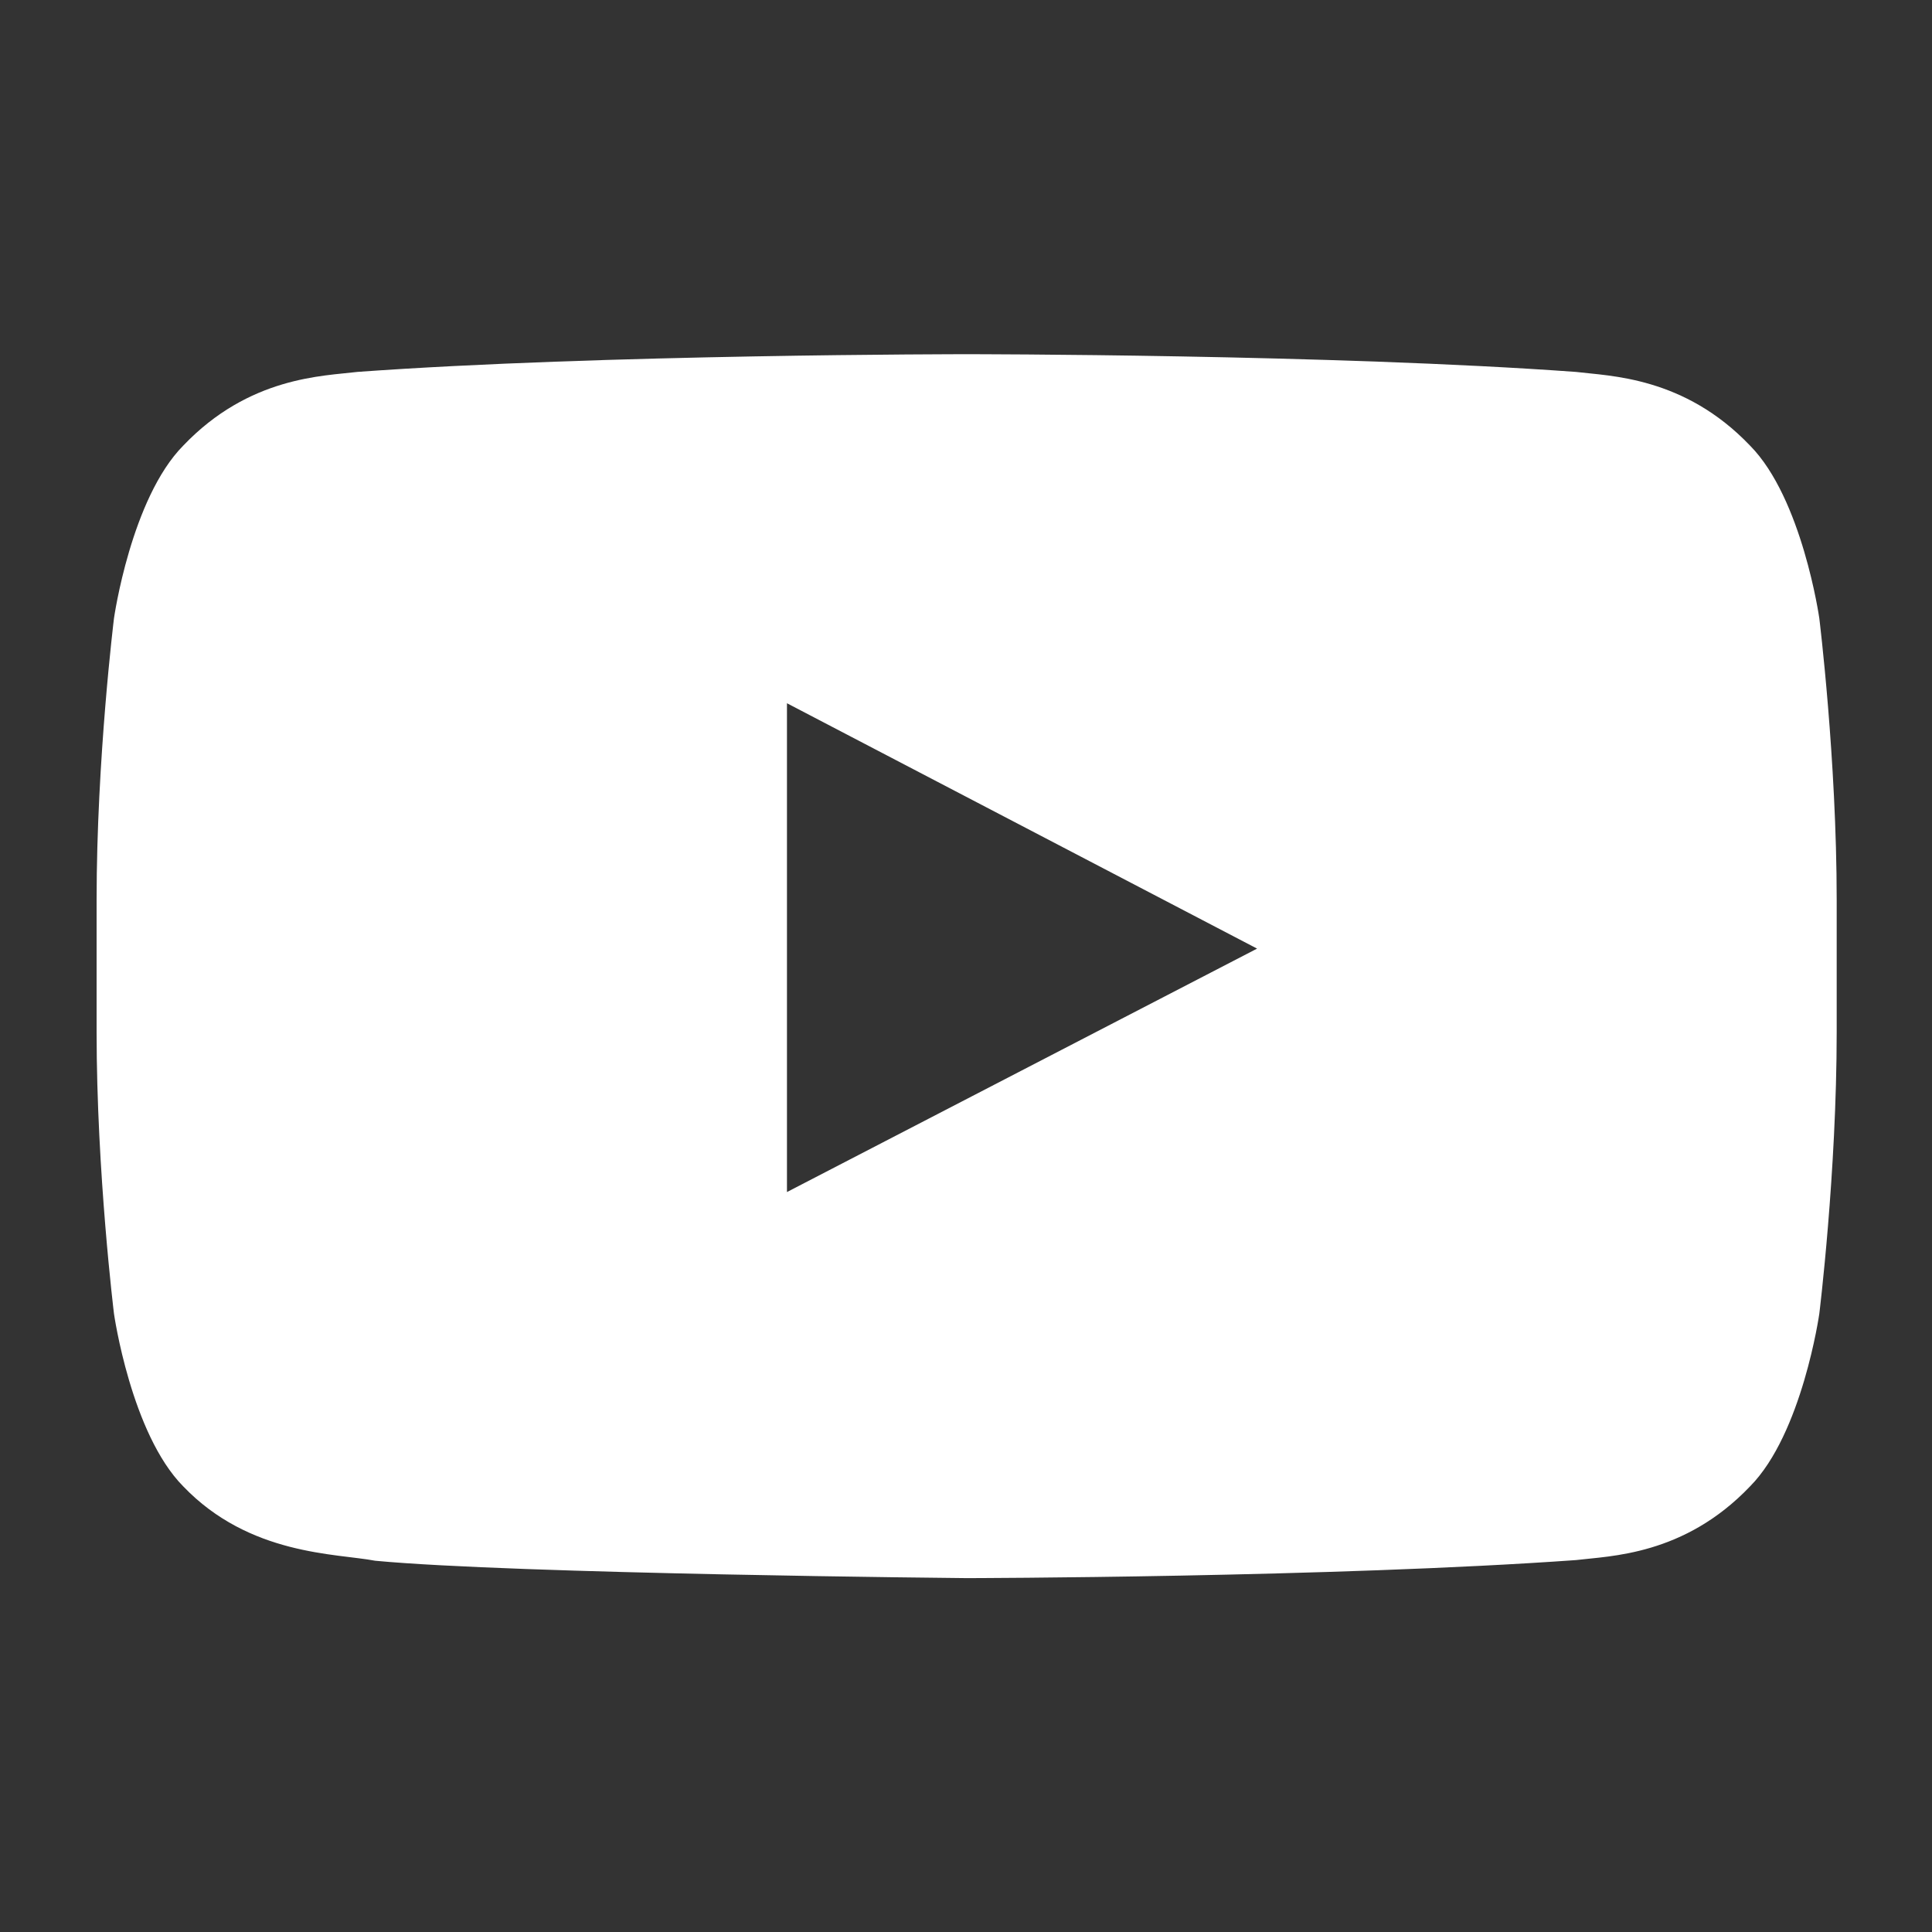
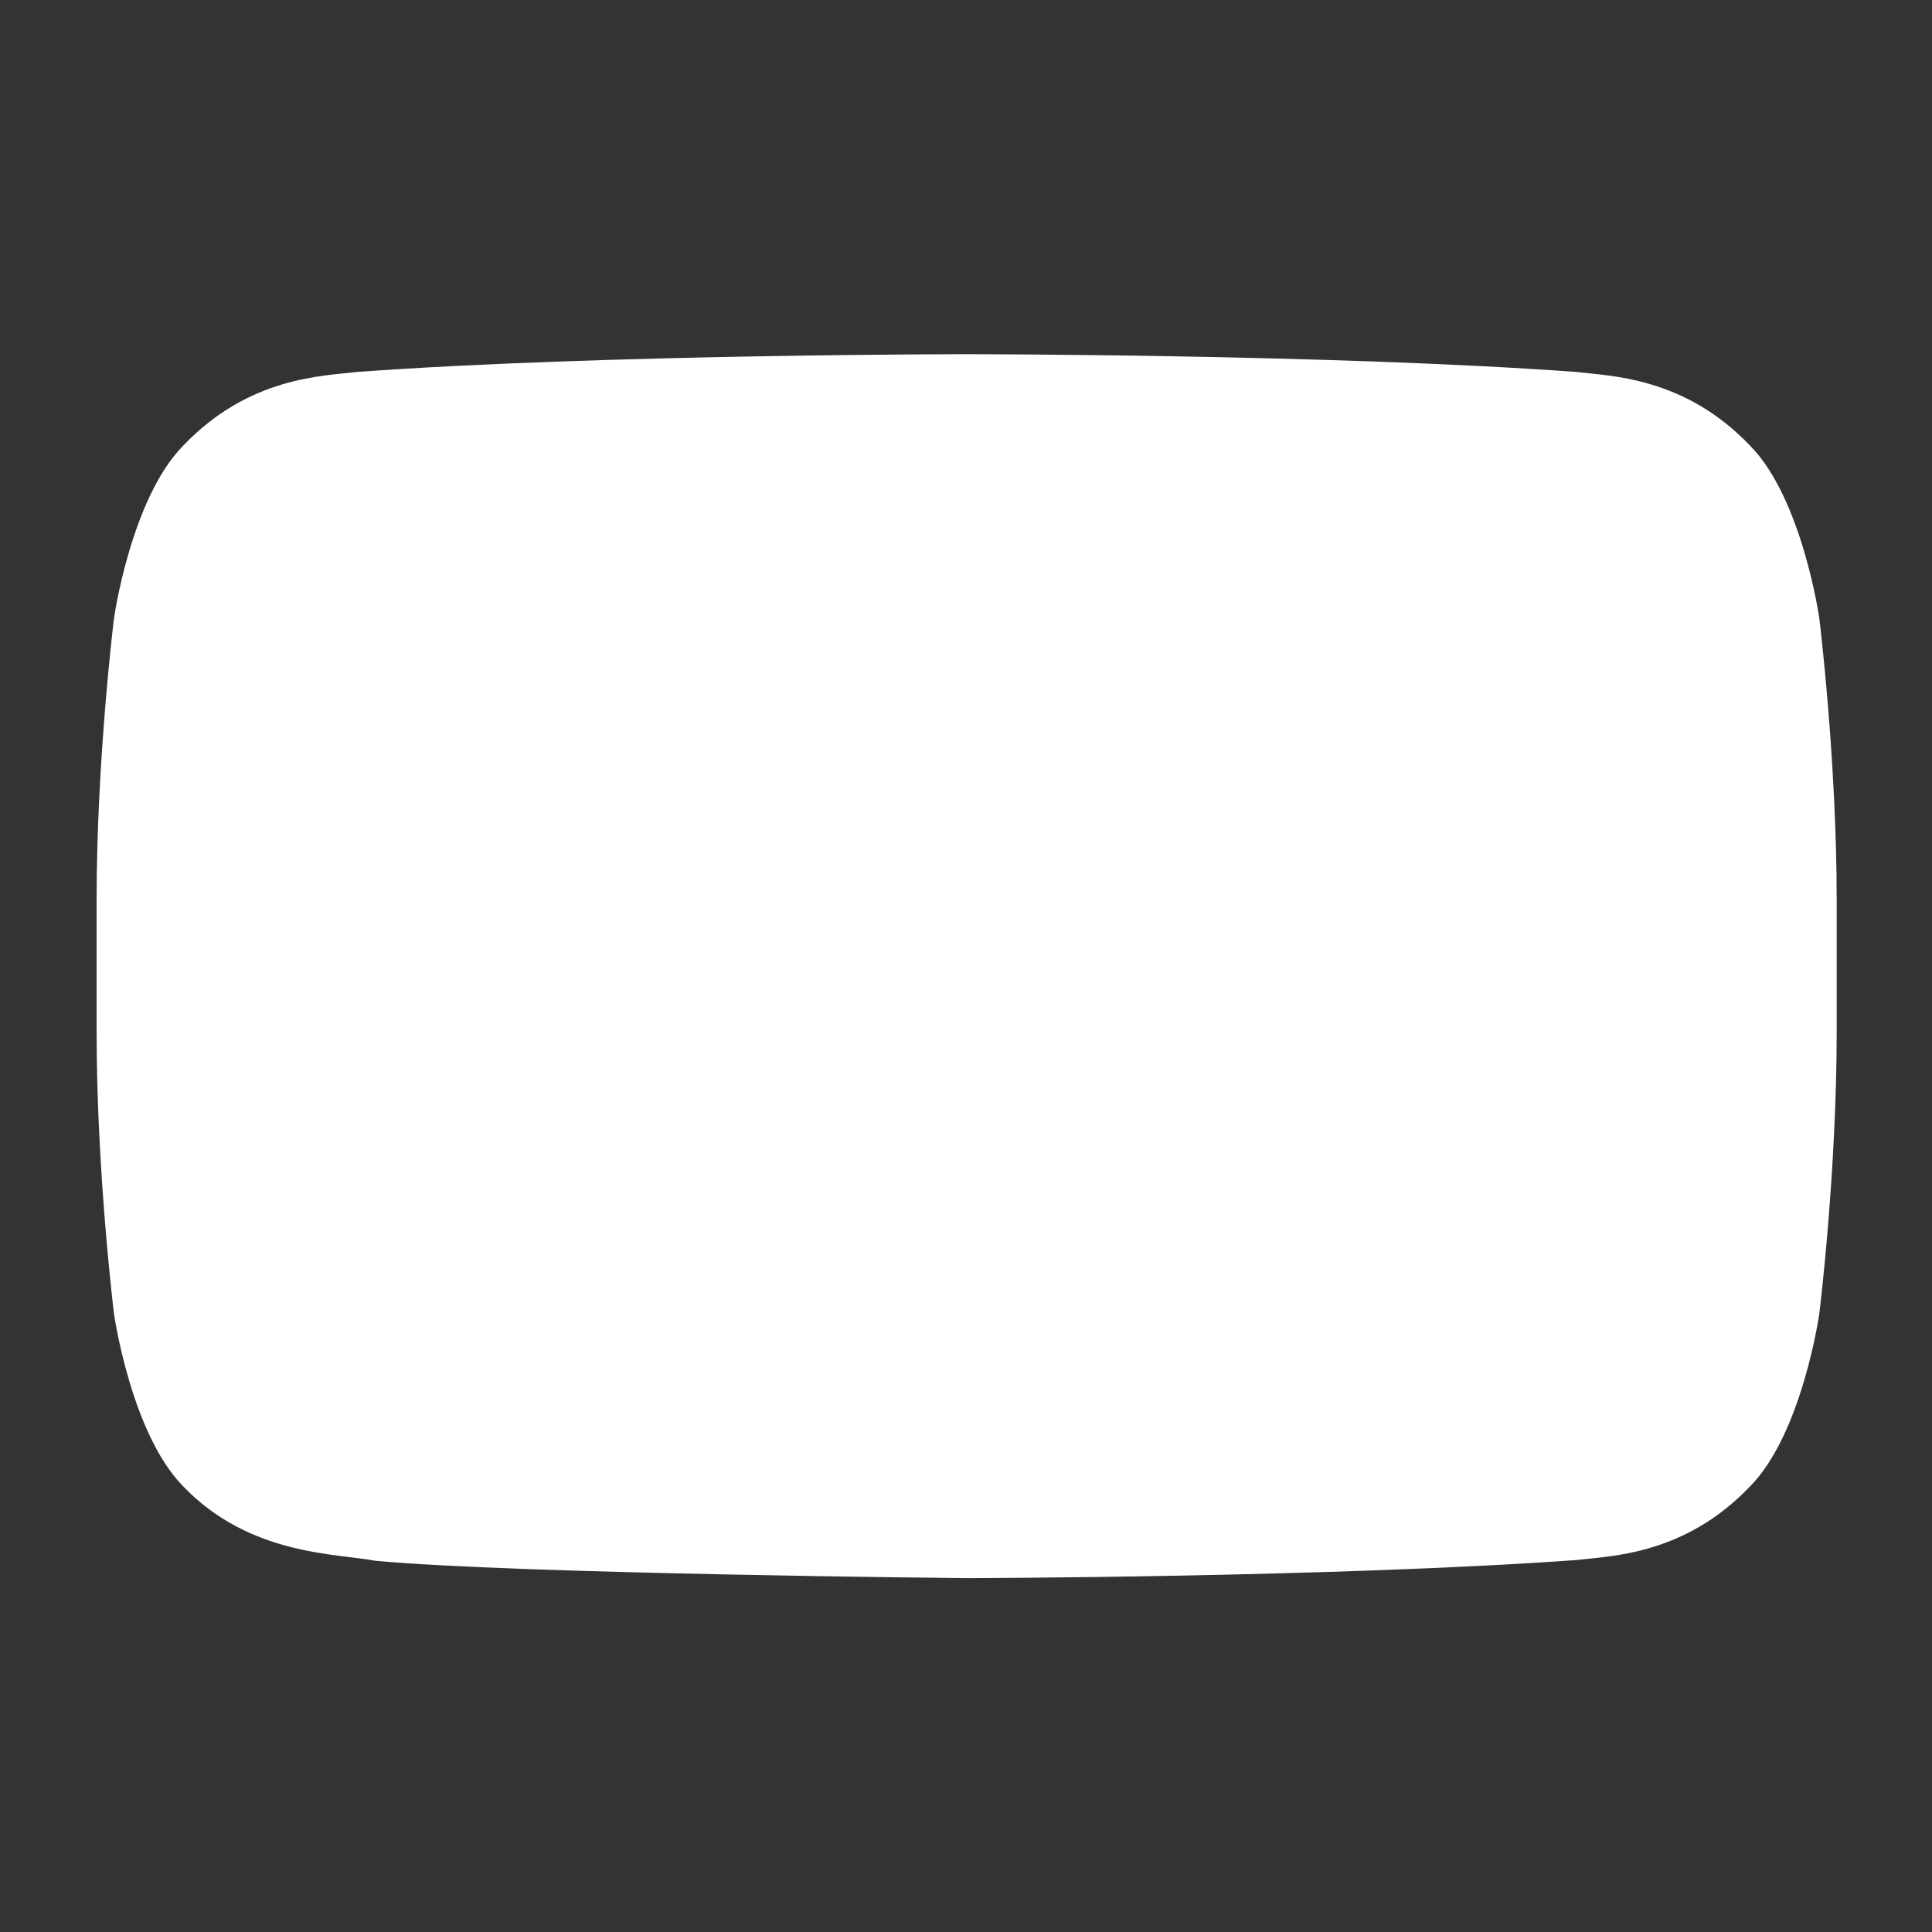
<svg xmlns="http://www.w3.org/2000/svg" width="60" height="60" viewBox="0 0 60 60" fill="none">
  <rect x="0" y="0" width="60" height="60" fill="#333333" stroke="none" />
-   <path d="M24.44 37.02V21.84L39.04 29.46L24.44 37.02ZM56.5 19.2C56.5 19.2 55.97 15.48 54.35 13.84C52.3 11.69 49.99 11.68 48.94 11.55C41.38 11 30.03 11 30.03 11H30.01C30.01 11 18.67 11 11.1 11.55C10.04 11.68 7.74 11.69 5.69 13.84C4.07 15.48 3.54 19.2 3.54 19.2C3.54 19.2 3 23.57 3 27.95V32.05C3 36.42 3.54 40.8 3.54 40.8C3.54 40.8 4.07 44.52 5.69 46.16C7.75 48.31 10.45 48.24 11.65 48.47C15.97 48.88 30.02 49.01 30.02 49.01C30.02 49.01 41.38 48.99 48.94 48.45C50 48.32 52.3 48.31 54.35 46.16C55.97 44.52 56.5 40.8 56.5 40.8C56.5 40.8 57.04 36.43 57.04 32.05V27.95C57.04 23.58 56.5 19.2 56.5 19.2Z" fill="white" />
+   <path d="M24.44 37.02L39.04 29.46L24.44 37.02ZM56.5 19.2C56.5 19.2 55.97 15.48 54.35 13.84C52.3 11.69 49.99 11.68 48.94 11.55C41.38 11 30.03 11 30.03 11H30.01C30.01 11 18.67 11 11.1 11.55C10.04 11.68 7.74 11.69 5.69 13.84C4.07 15.48 3.54 19.2 3.54 19.2C3.54 19.2 3 23.57 3 27.95V32.05C3 36.42 3.54 40.8 3.54 40.8C3.54 40.8 4.07 44.52 5.69 46.16C7.75 48.31 10.45 48.24 11.65 48.47C15.97 48.88 30.02 49.01 30.02 49.01C30.02 49.01 41.38 48.99 48.94 48.45C50 48.32 52.3 48.31 54.35 46.16C55.97 44.52 56.5 40.8 56.5 40.8C56.5 40.8 57.04 36.43 57.04 32.05V27.95C57.04 23.58 56.5 19.2 56.5 19.2Z" fill="white" />
</svg>